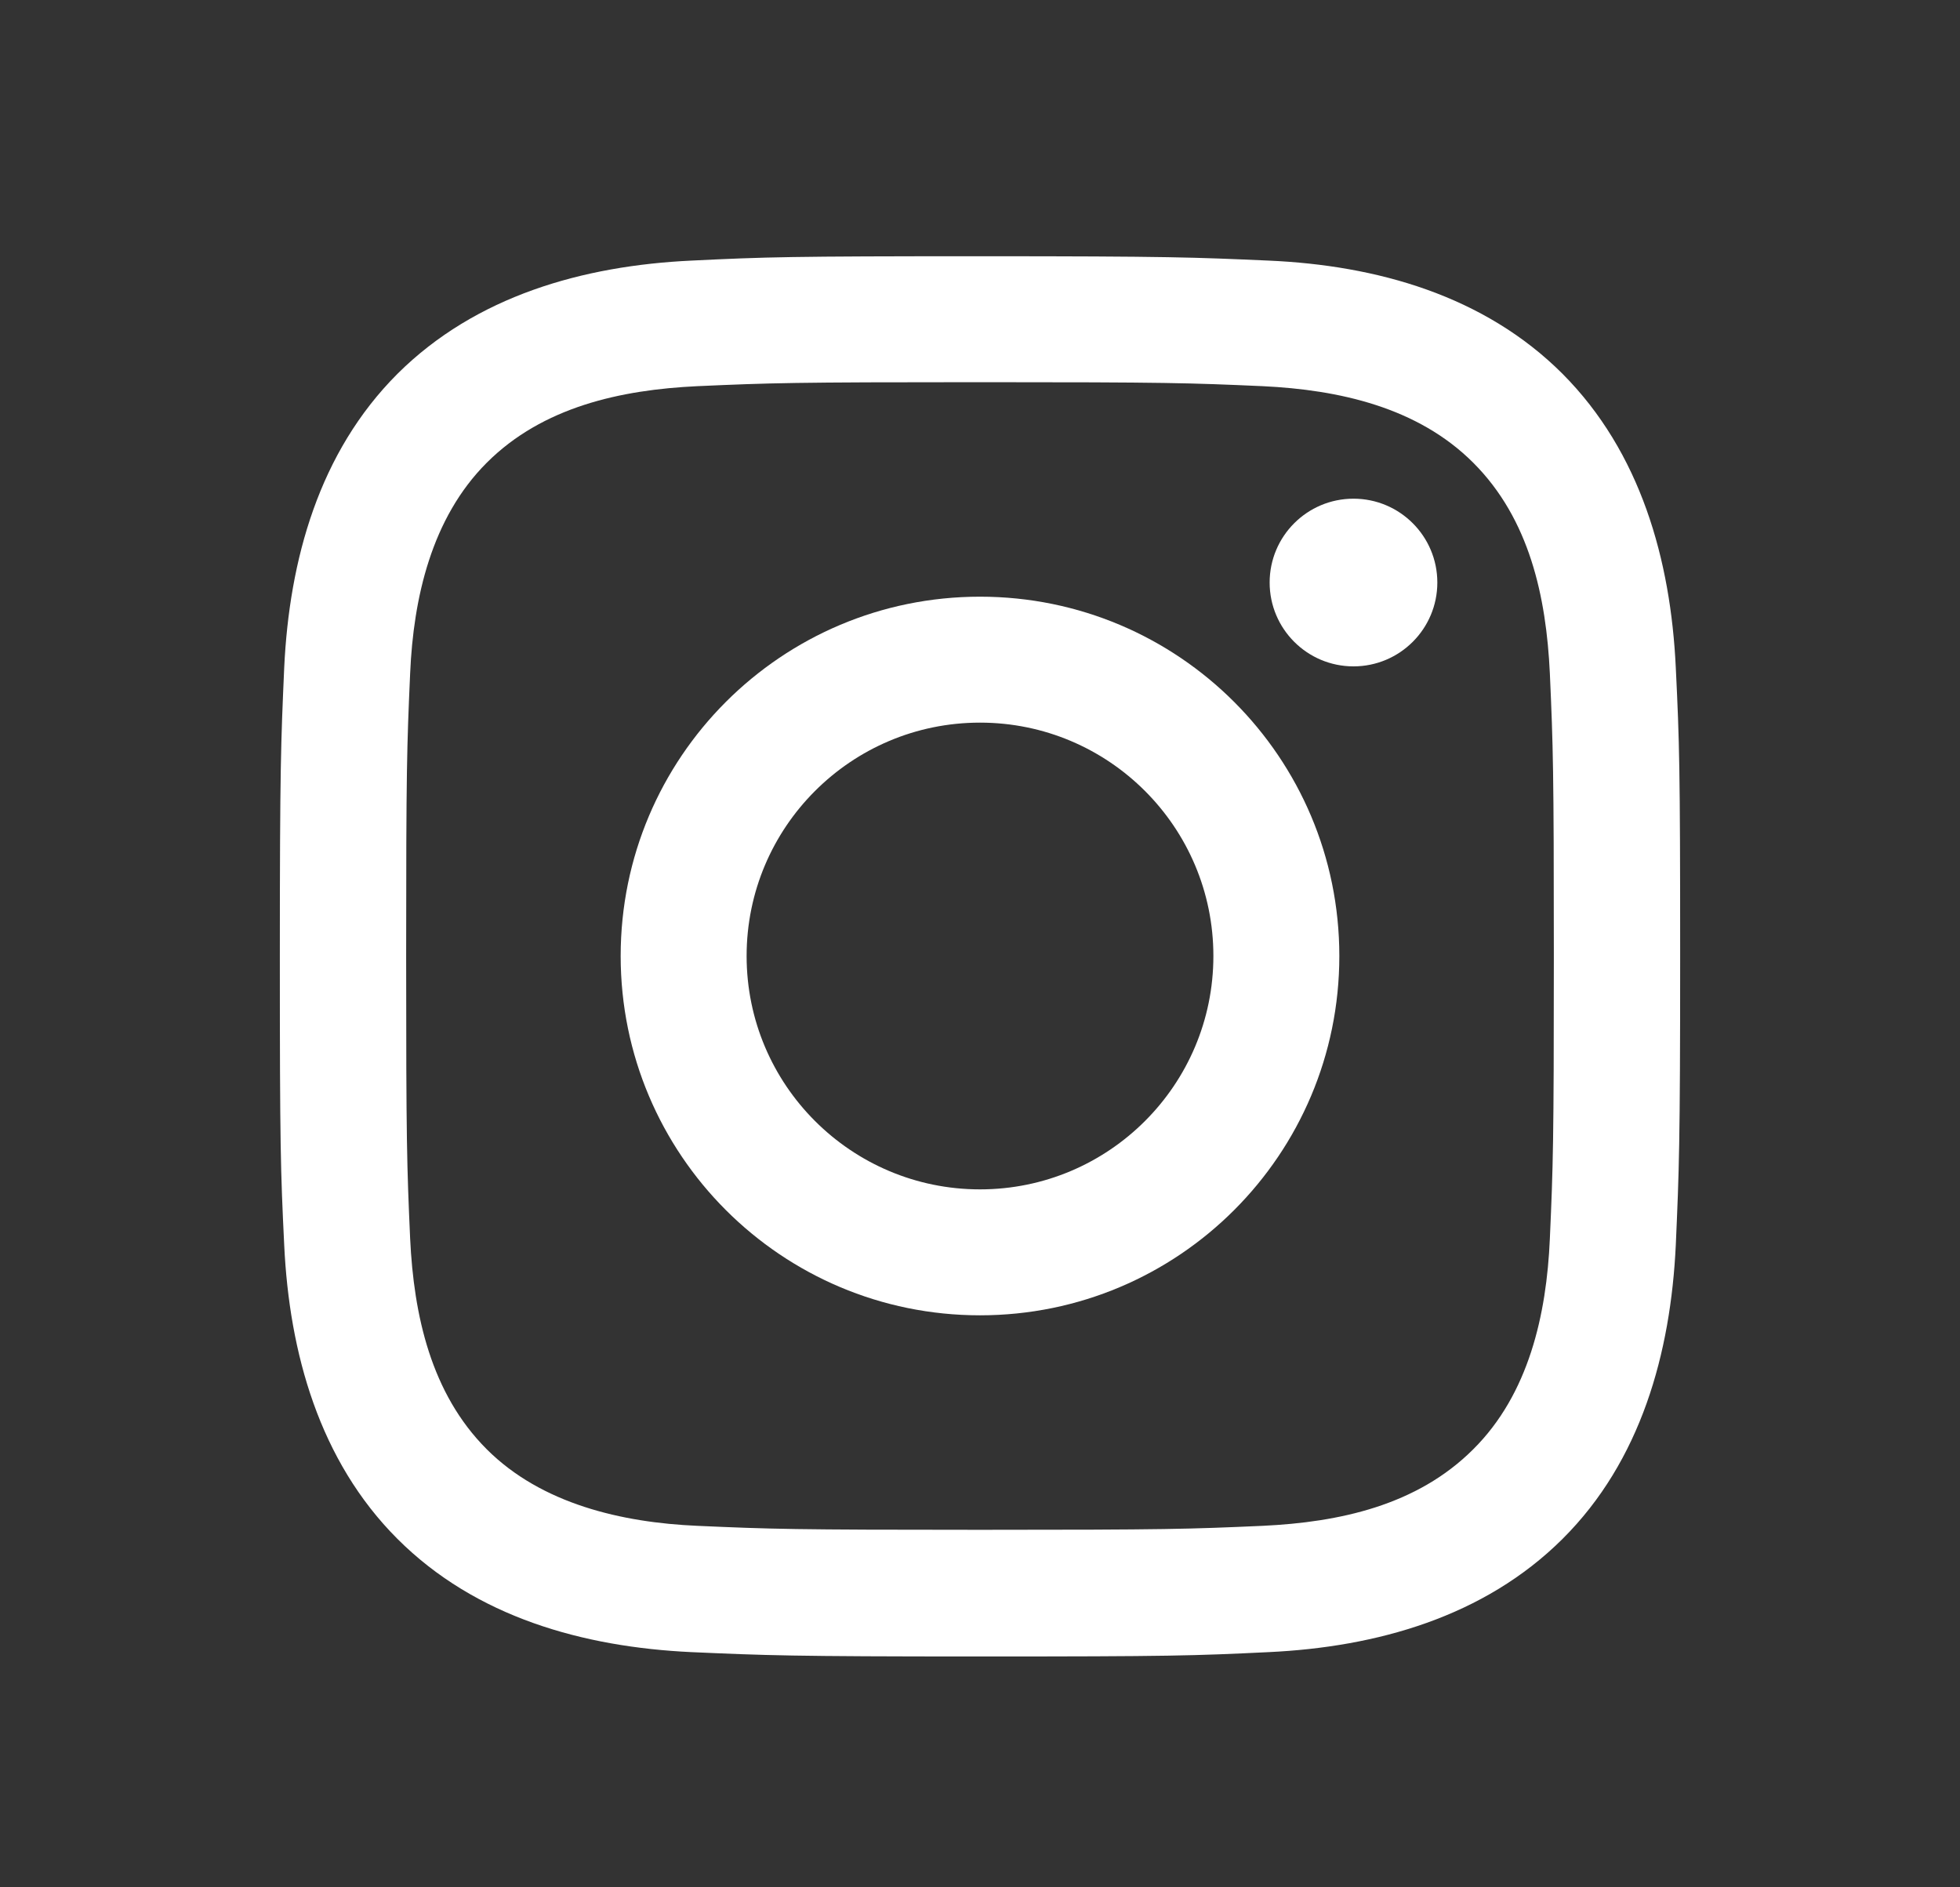
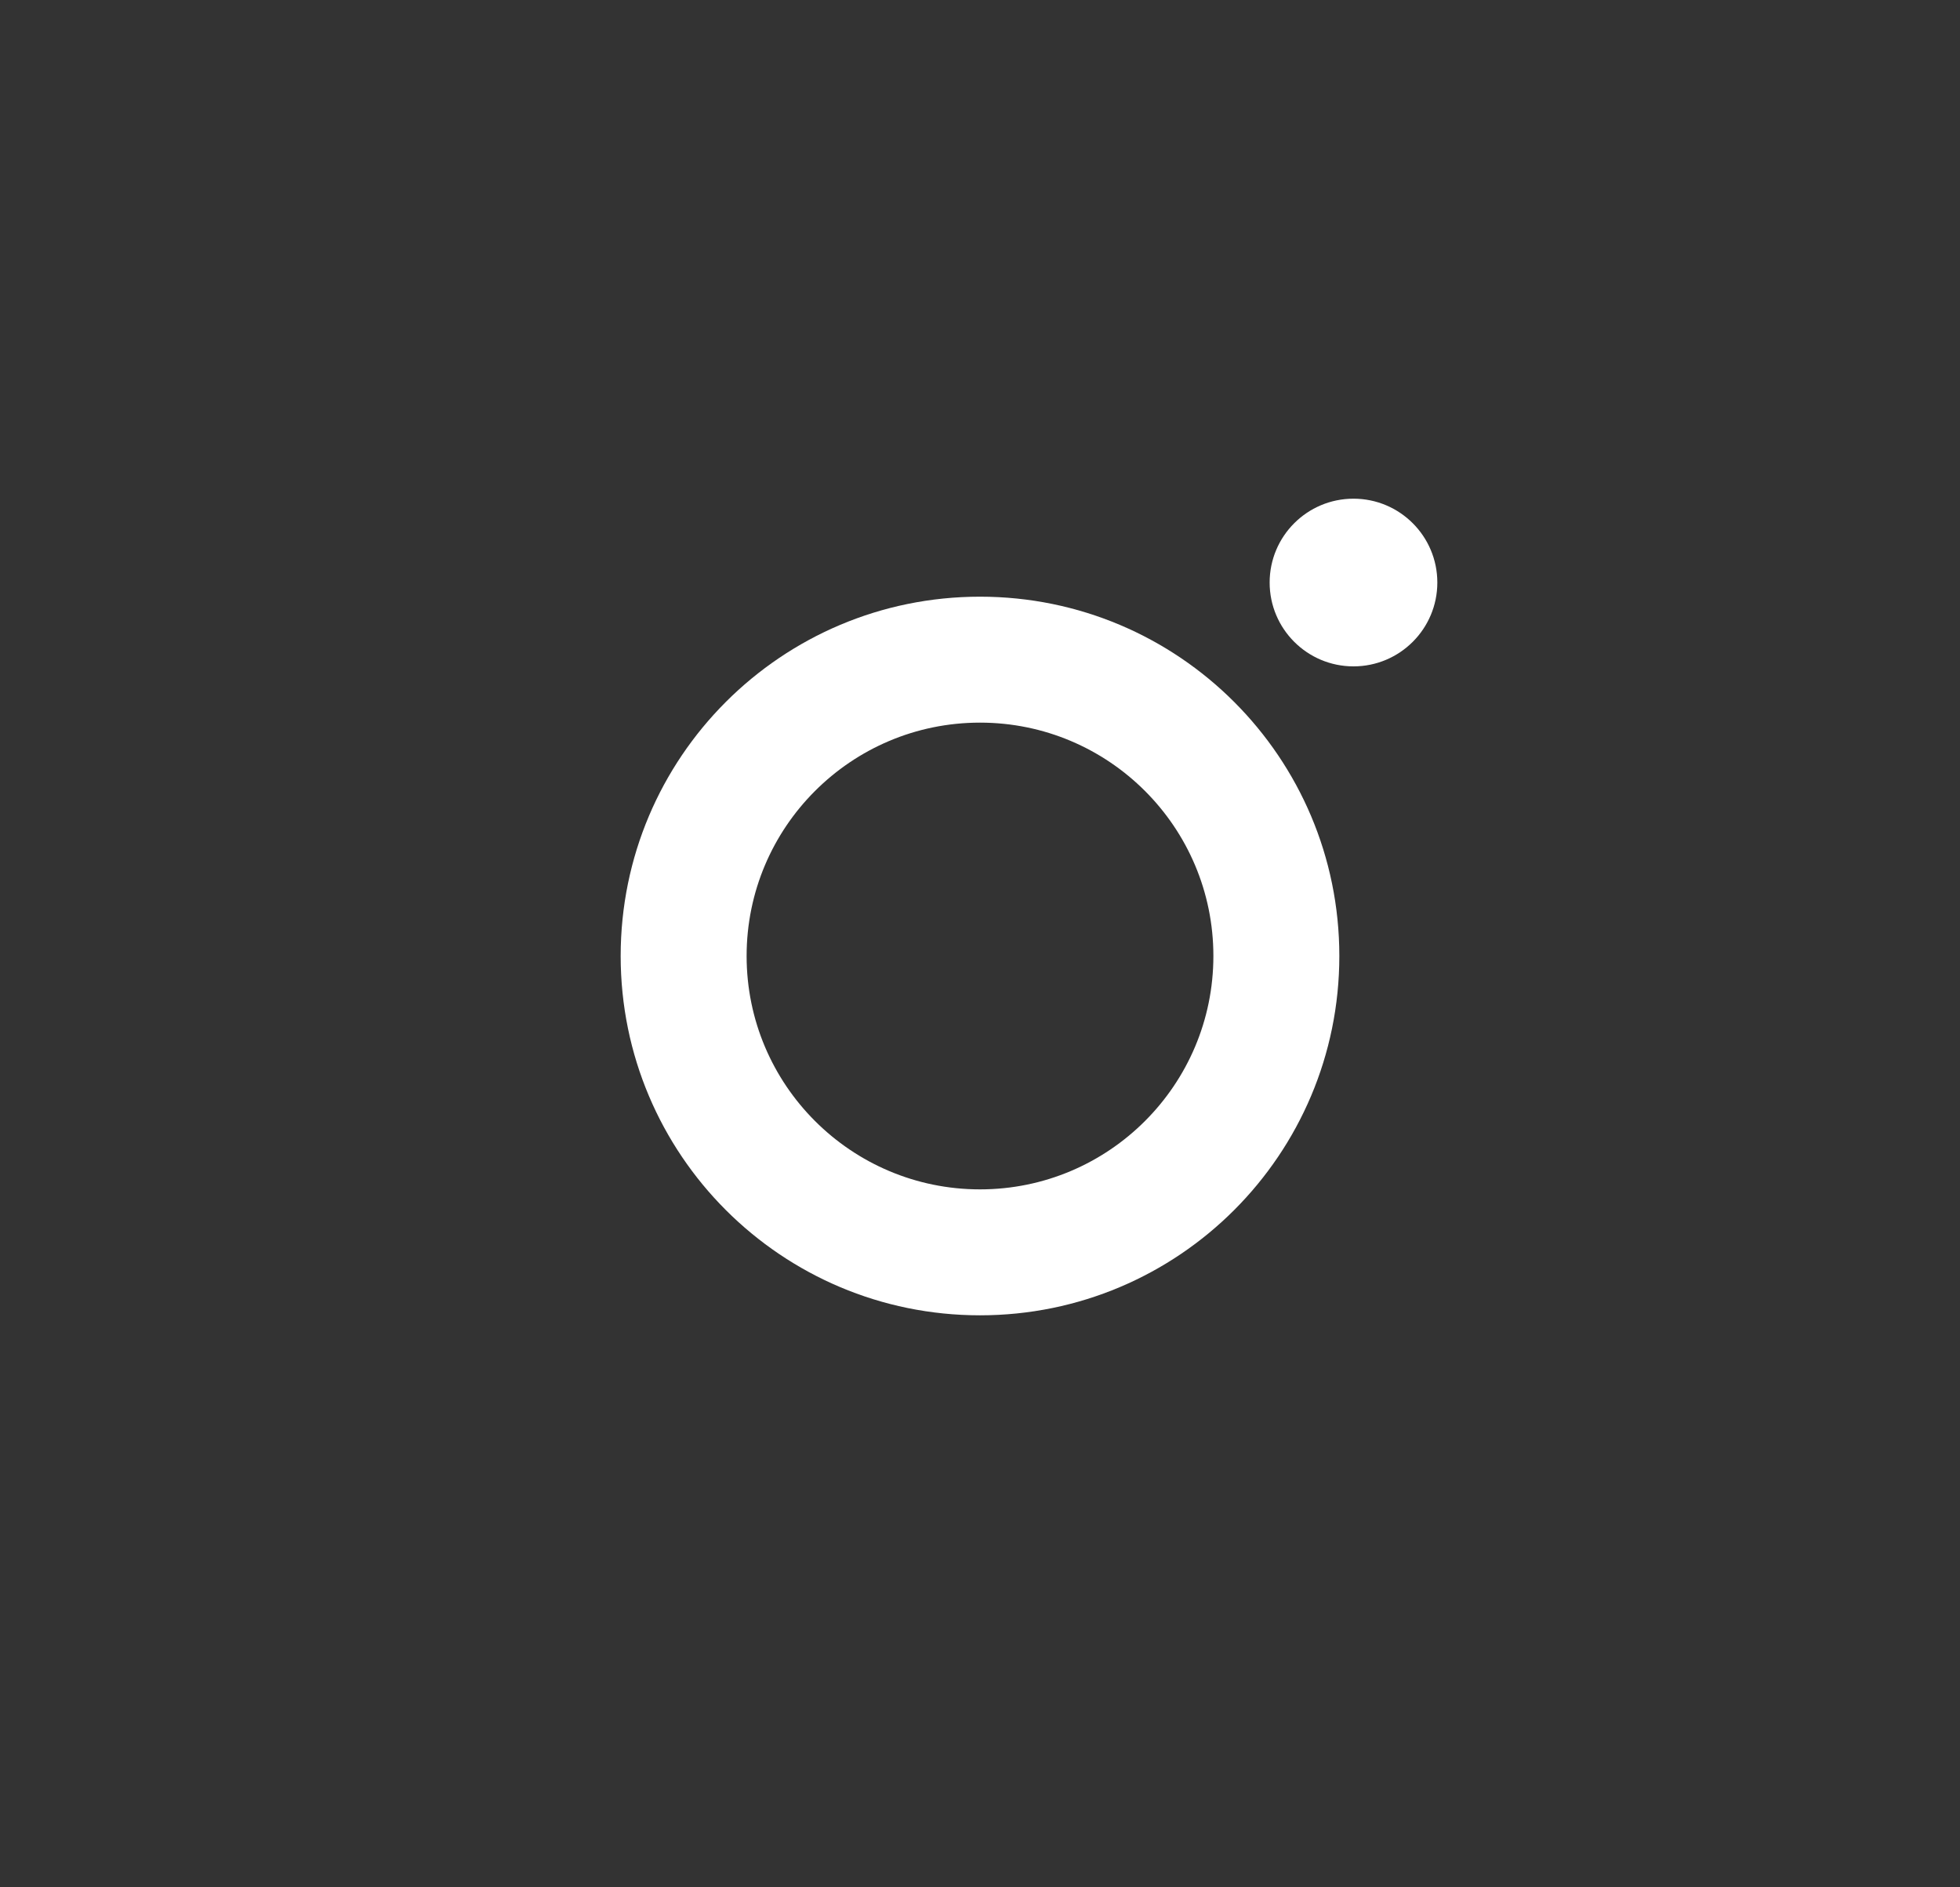
<svg xmlns="http://www.w3.org/2000/svg" id="Capa_1" viewBox="0 0 54 52">
  <rect x="0" y="0" width="54" height="52" fill="#333333" stroke="none" />
  <defs>
    <style>.cls-1{fill:#fff;}</style>
  </defs>
-   <path class="cls-1" d="M27,10.53c5.15,0,5.76,.02,7.79,.11,2.1,.1,4.27,.58,5.8,2.11,1.55,1.55,2.01,3.69,2.11,5.8,.09,2.03,.11,2.64,.11,7.79s-.02,5.76-.11,7.79c-.09,2.09-.58,4.28-2.11,5.8-1.55,1.55-3.69,2.01-5.8,2.11-2.03,.09-2.64,.11-7.79,.11s-5.76-.02-7.79-.11c-2.07-.09-4.29-.6-5.8-2.11-1.54-1.54-2.01-3.7-2.11-5.8-.09-2.03-.11-2.64-.11-7.79s.02-5.76,.11-7.79c.09-2.08,.59-4.28,2.11-5.8,1.54-1.54,3.69-2.01,5.8-2.11,2.03-.09,2.64-.11,7.79-.11m0-3.47c-5.24,0-5.89,.02-7.95,.12-2.98,.14-5.94,.97-8.1,3.12-2.16,2.16-2.98,5.12-3.12,8.1-.09,2.06-.12,2.71-.12,7.95s.02,5.89,.12,7.95c.14,2.98,.97,5.95,3.12,8.1,2.16,2.16,5.12,2.98,8.1,3.12,2.06,.09,2.71,.12,7.95,.12s5.89-.02,7.95-.12c2.98-.14,5.94-.97,8.1-3.12s2.98-5.12,3.12-8.1c.09-2.06,.12-2.71,.12-7.95s-.02-5.89-.12-7.95c-.14-2.98-.97-5.94-3.12-8.1-2.16-2.16-5.12-2.99-8.1-3.12-2.06-.09-2.71-.12-7.95-.12Z" />
  <path class="cls-1" d="M27,16.44c-5.47,0-9.9,4.43-9.9,9.9s4.43,9.9,9.9,9.9,9.9-4.43,9.9-9.9-4.43-9.9-9.9-9.9Zm0,16.33c-3.55,0-6.43-2.88-6.43-6.43s2.88-6.43,6.43-6.43,6.43,2.88,6.43,6.43-2.88,6.43-6.43,6.43Z" />
  <circle class="cls-1" cx="37.29" cy="16.05" r="2.31" />
</svg>